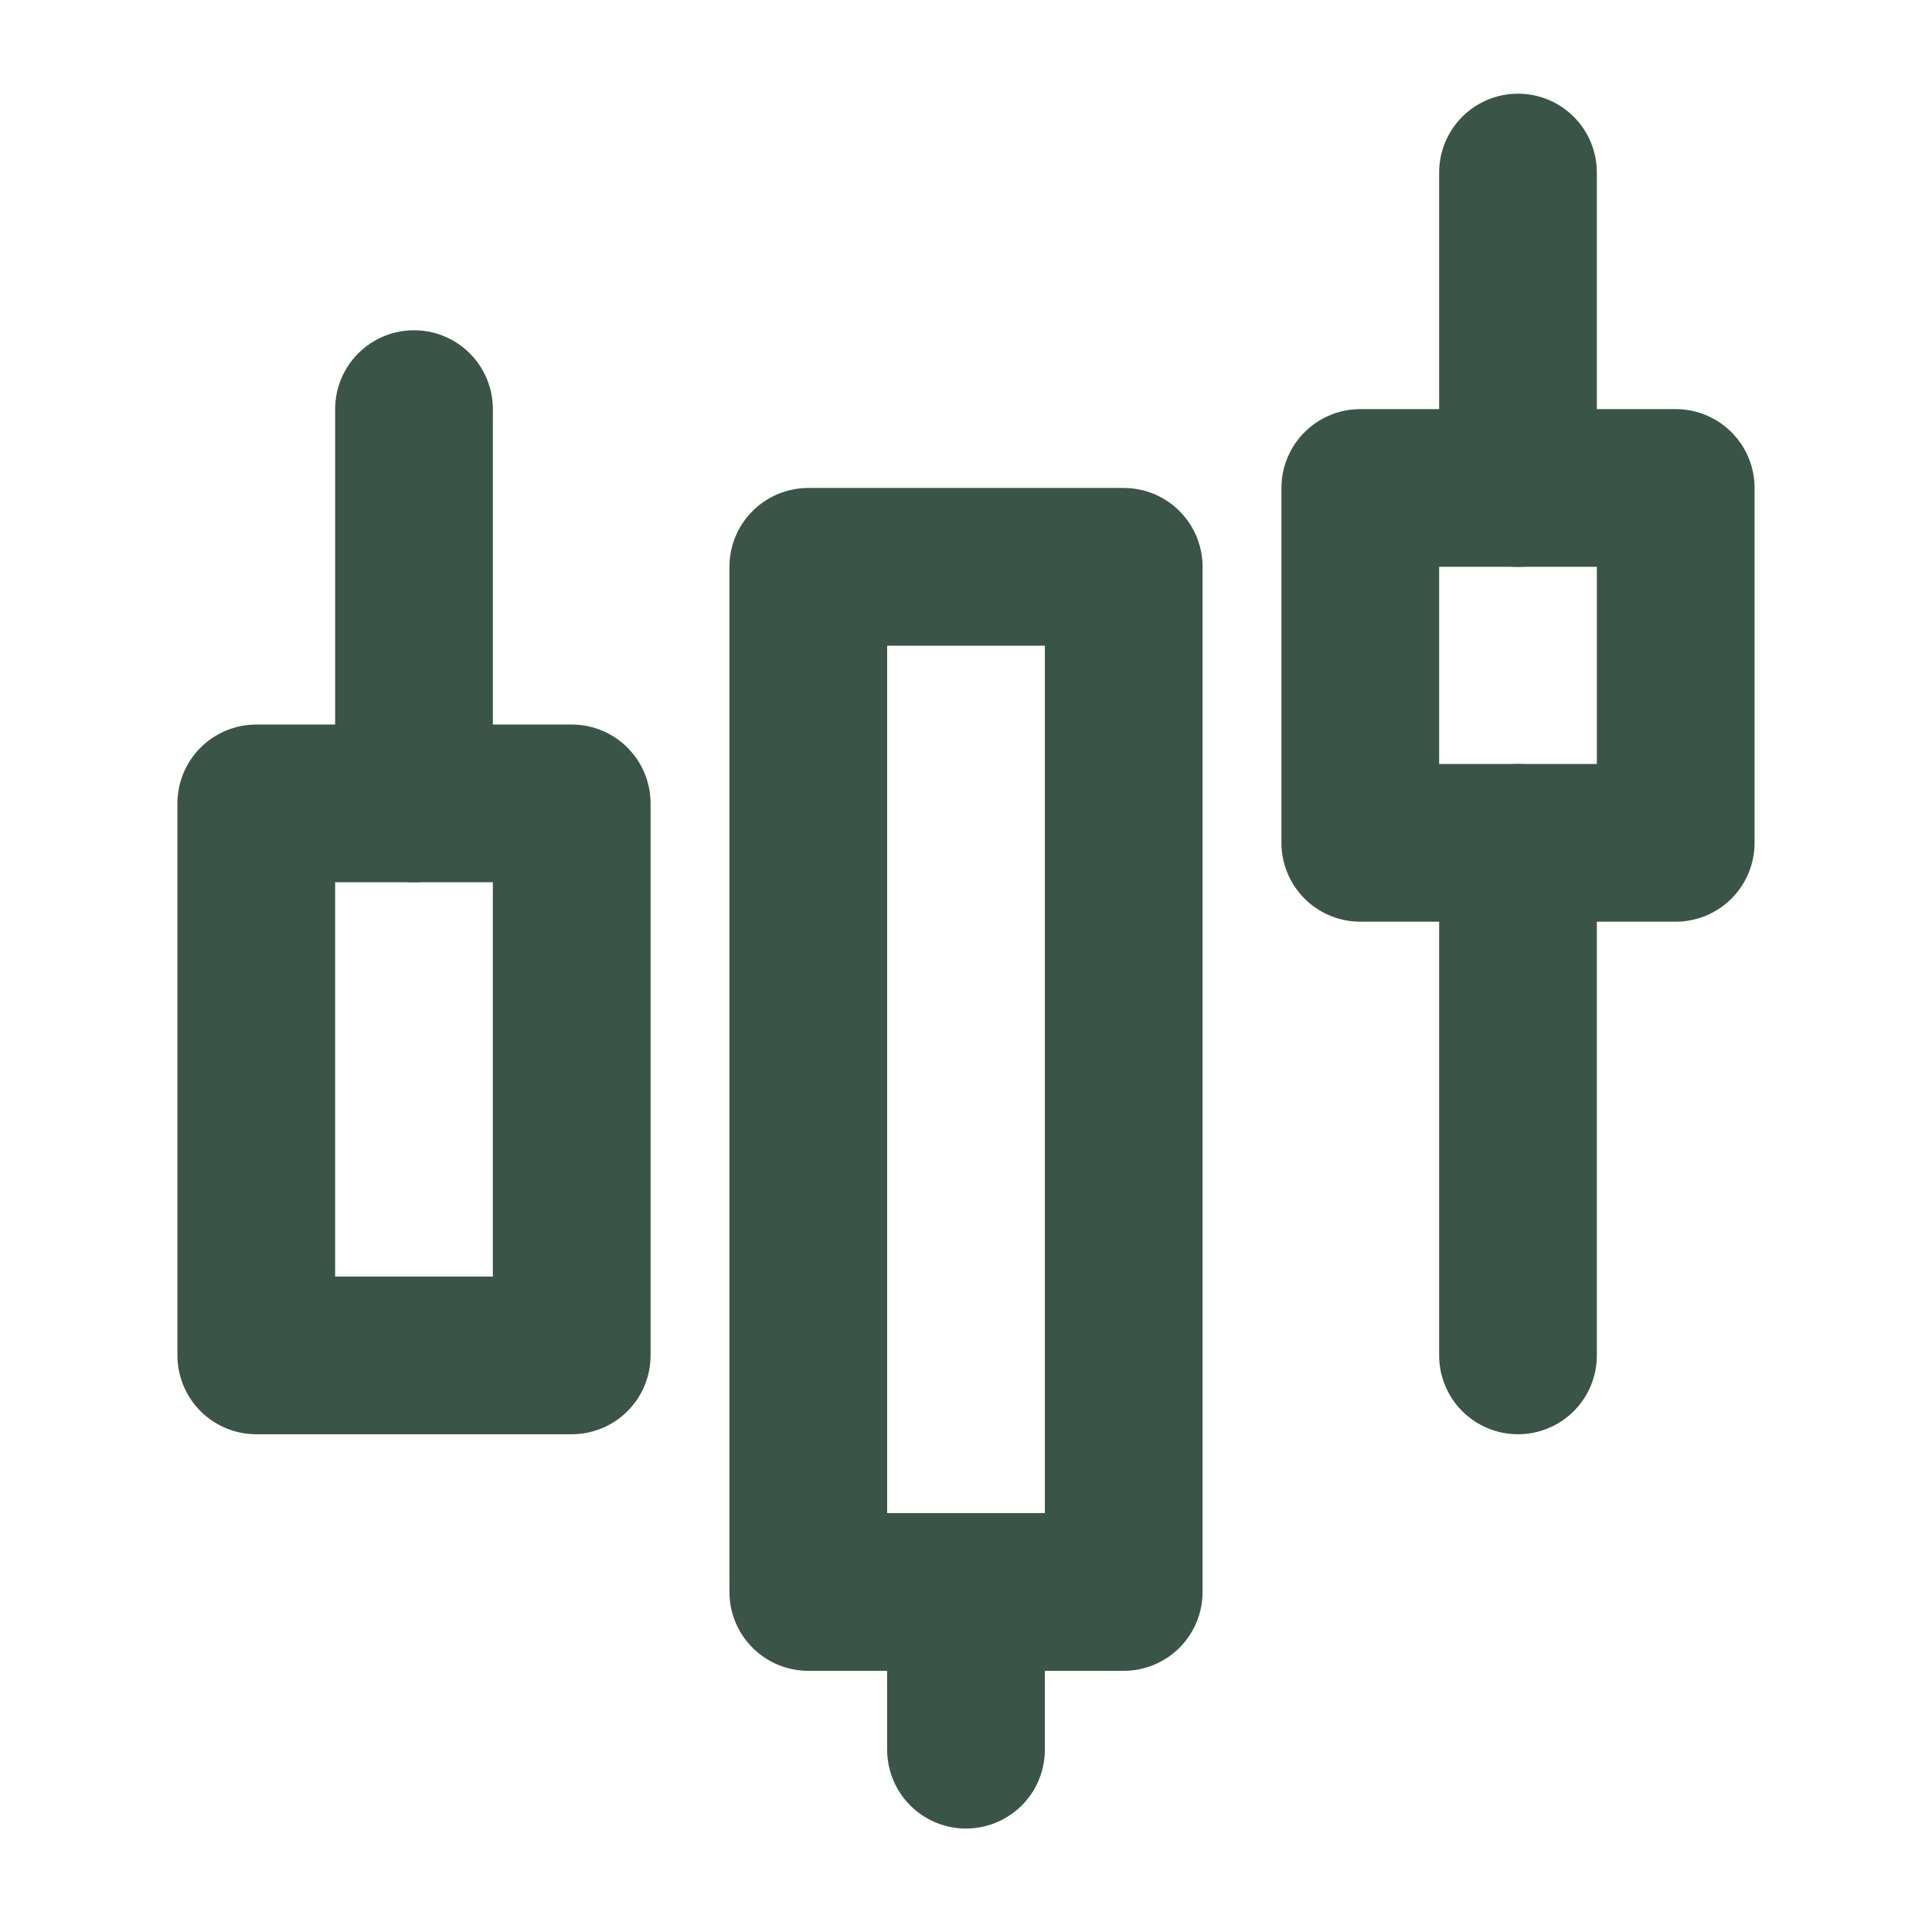
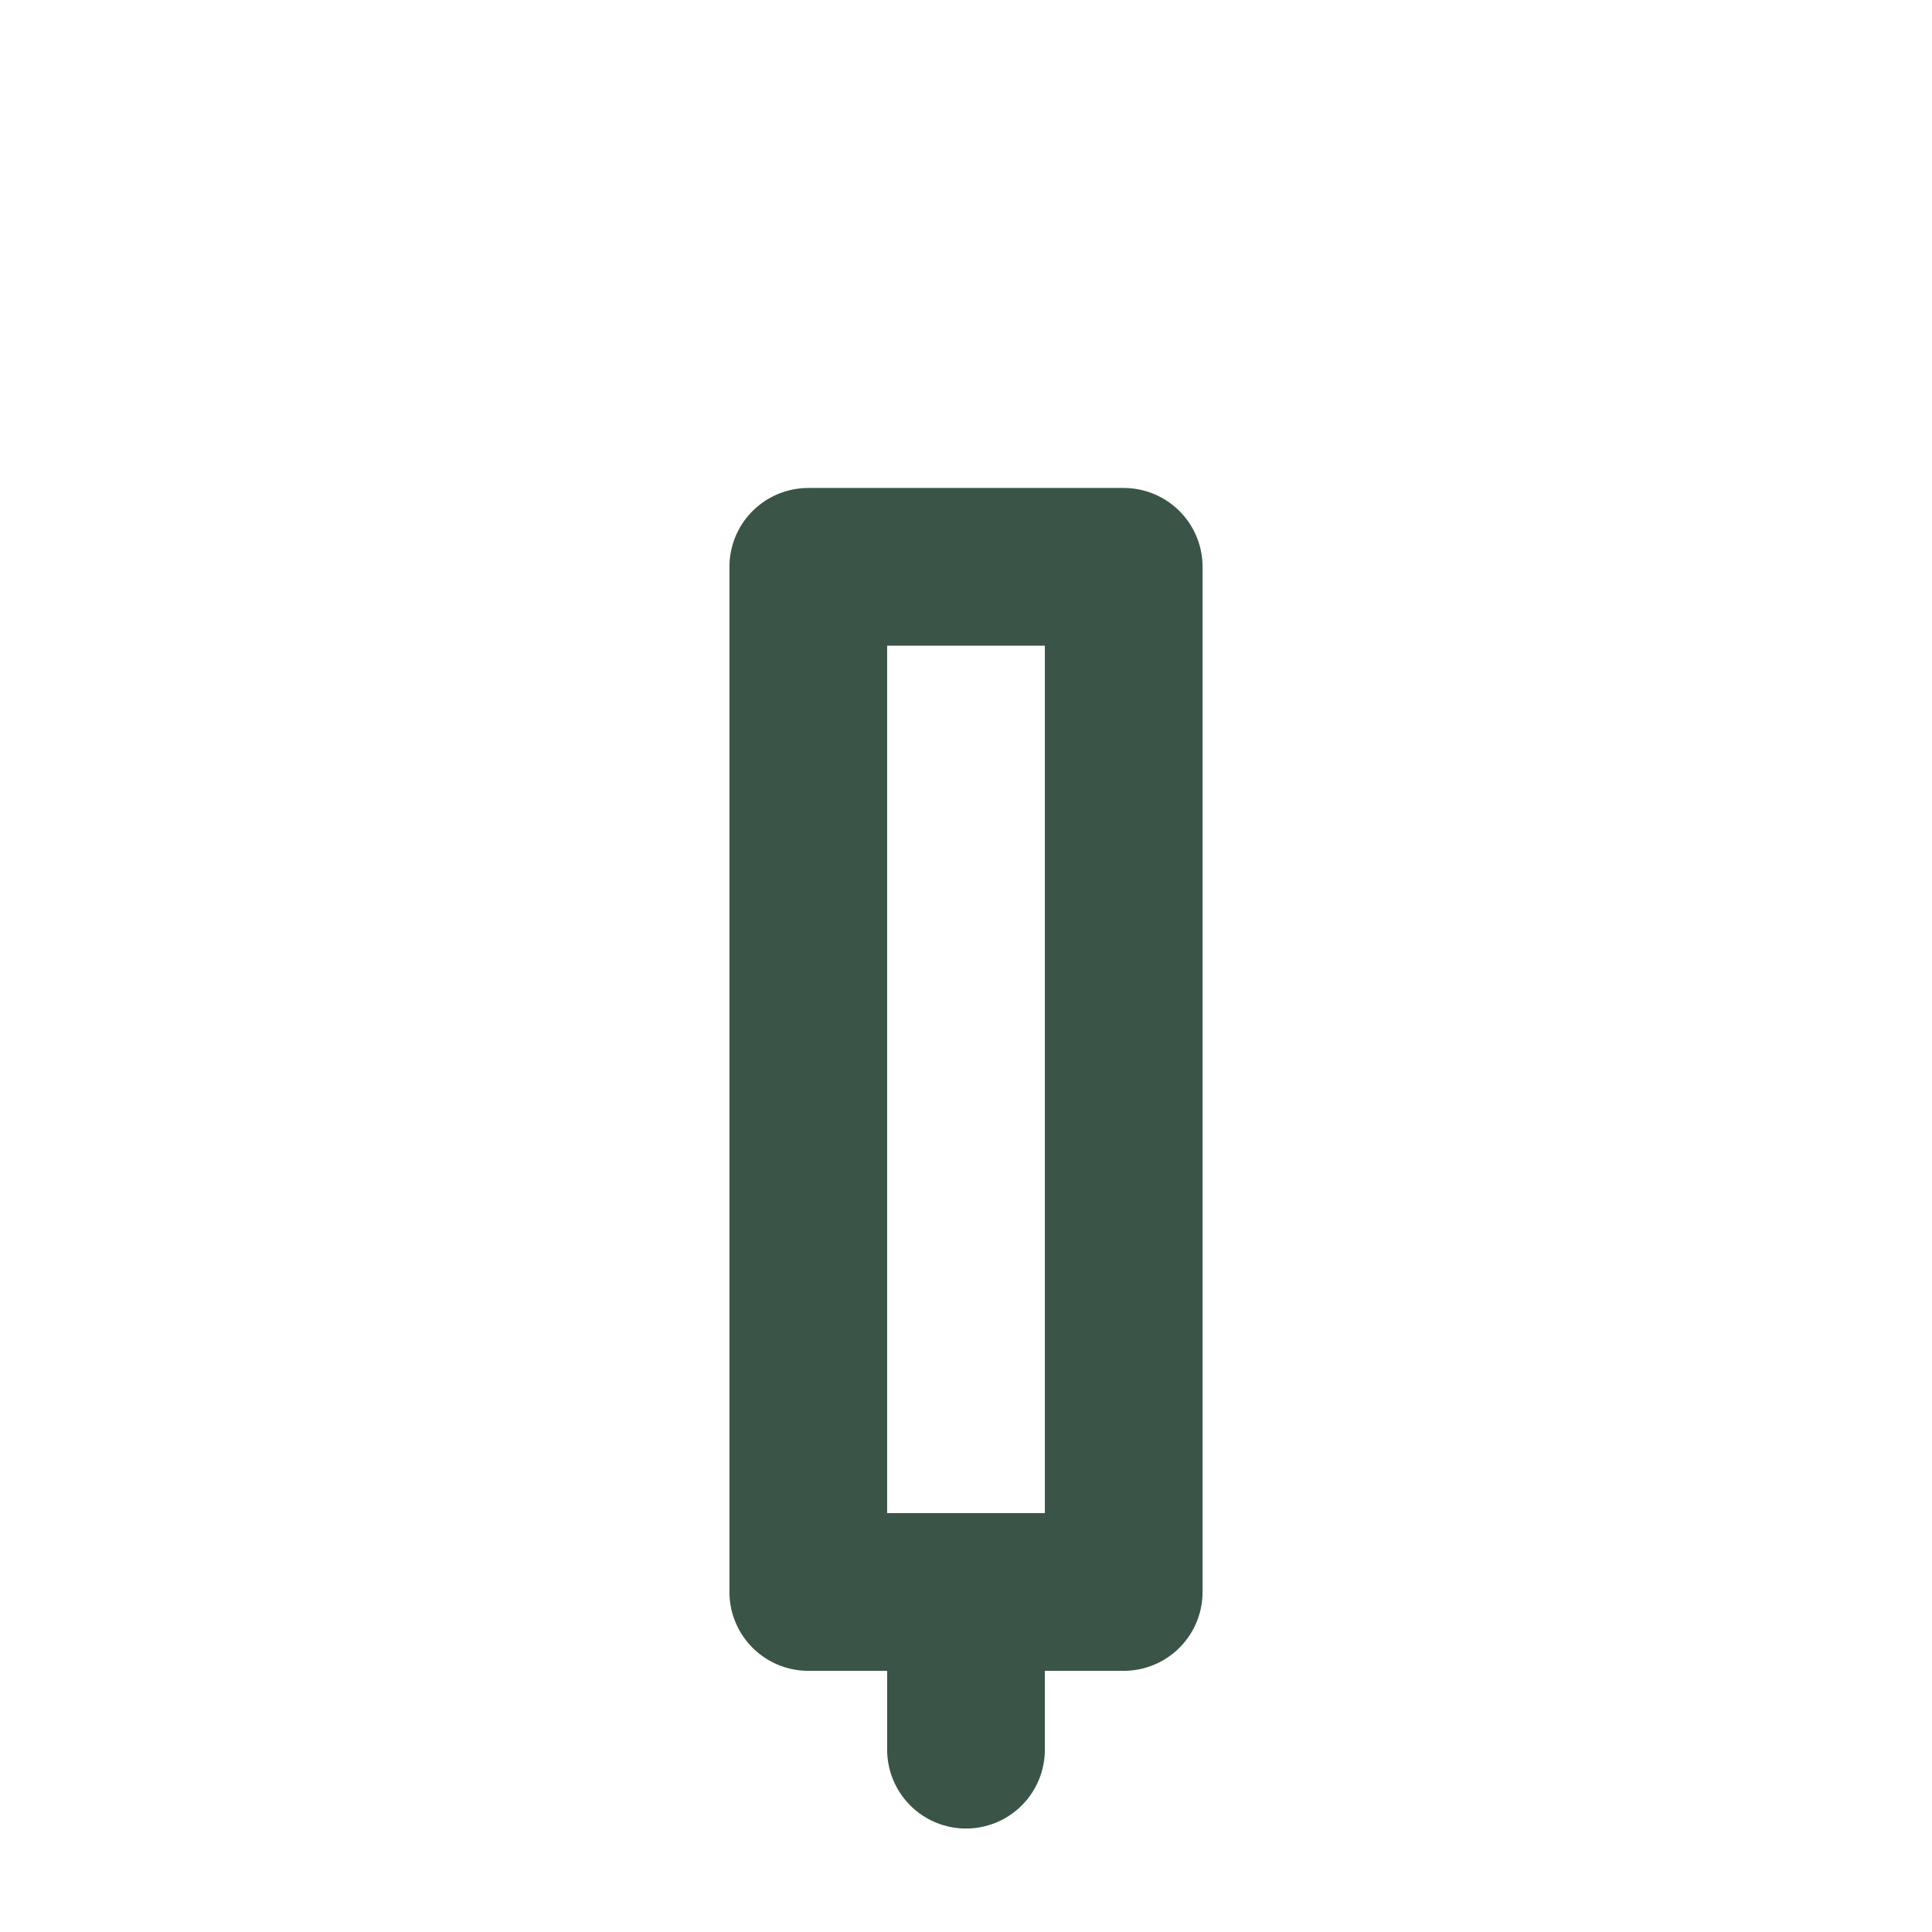
<svg xmlns="http://www.w3.org/2000/svg" width="49" height="49" viewBox="0 0 49 49" fill="none">
-   <rect x="6.5" y="20.376" width="8" height="14" stroke="#3A5547" stroke-width="4" stroke-linejoin="round" />
  <rect x="20.5" y="14.376" width="8" height="26" stroke="#3A5547" stroke-width="4" stroke-linejoin="round" />
  <path d="M24.5 44.376V40.376" stroke="#3A5547" stroke-width="4" stroke-linecap="round" stroke-linejoin="round" />
-   <rect x="34.5" y="12.376" width="8" height="9" stroke="#3A5547" stroke-width="4" stroke-linejoin="round" />
-   <path d="M10.5 20.376V10.376" stroke="#3A5547" stroke-width="4" stroke-linecap="round" stroke-linejoin="round" />
-   <path d="M38.5 34.376V21.376" stroke="#3A5547" stroke-width="4" stroke-linecap="round" stroke-linejoin="round" />
-   <path d="M38.5 12.376V4.376" stroke="#3A5547" stroke-width="4" stroke-linecap="round" stroke-linejoin="round" />
</svg>